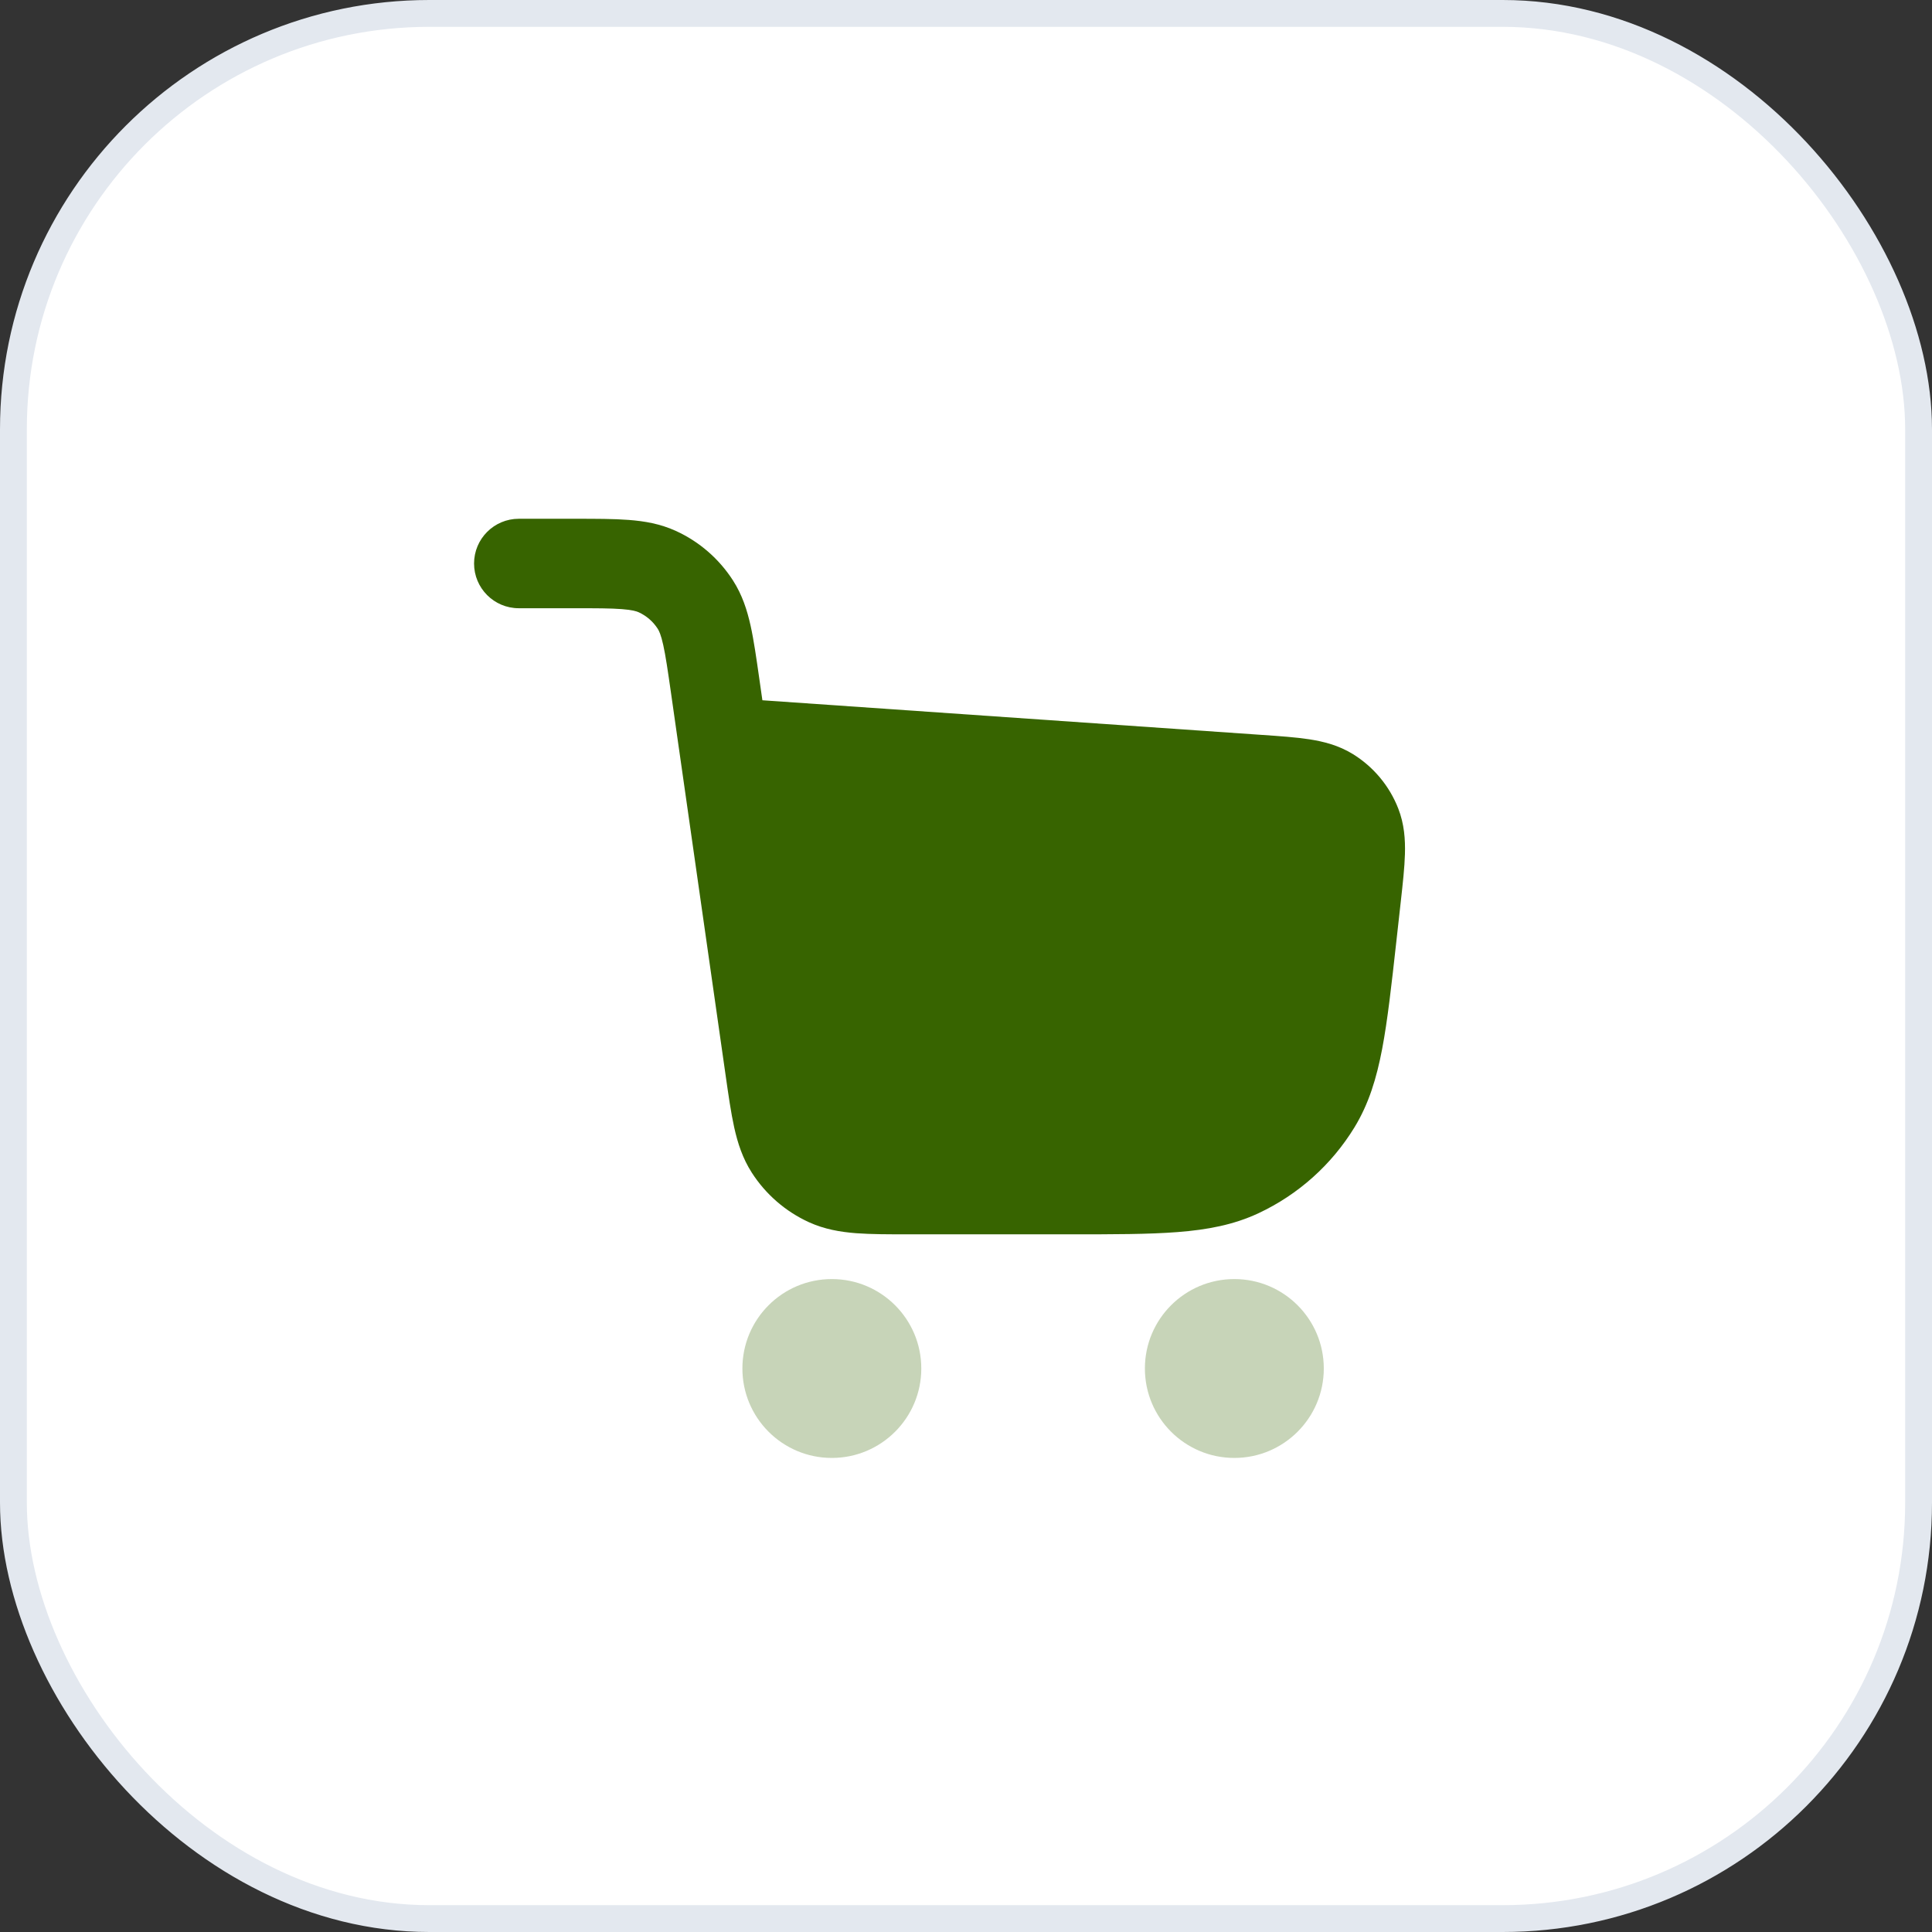
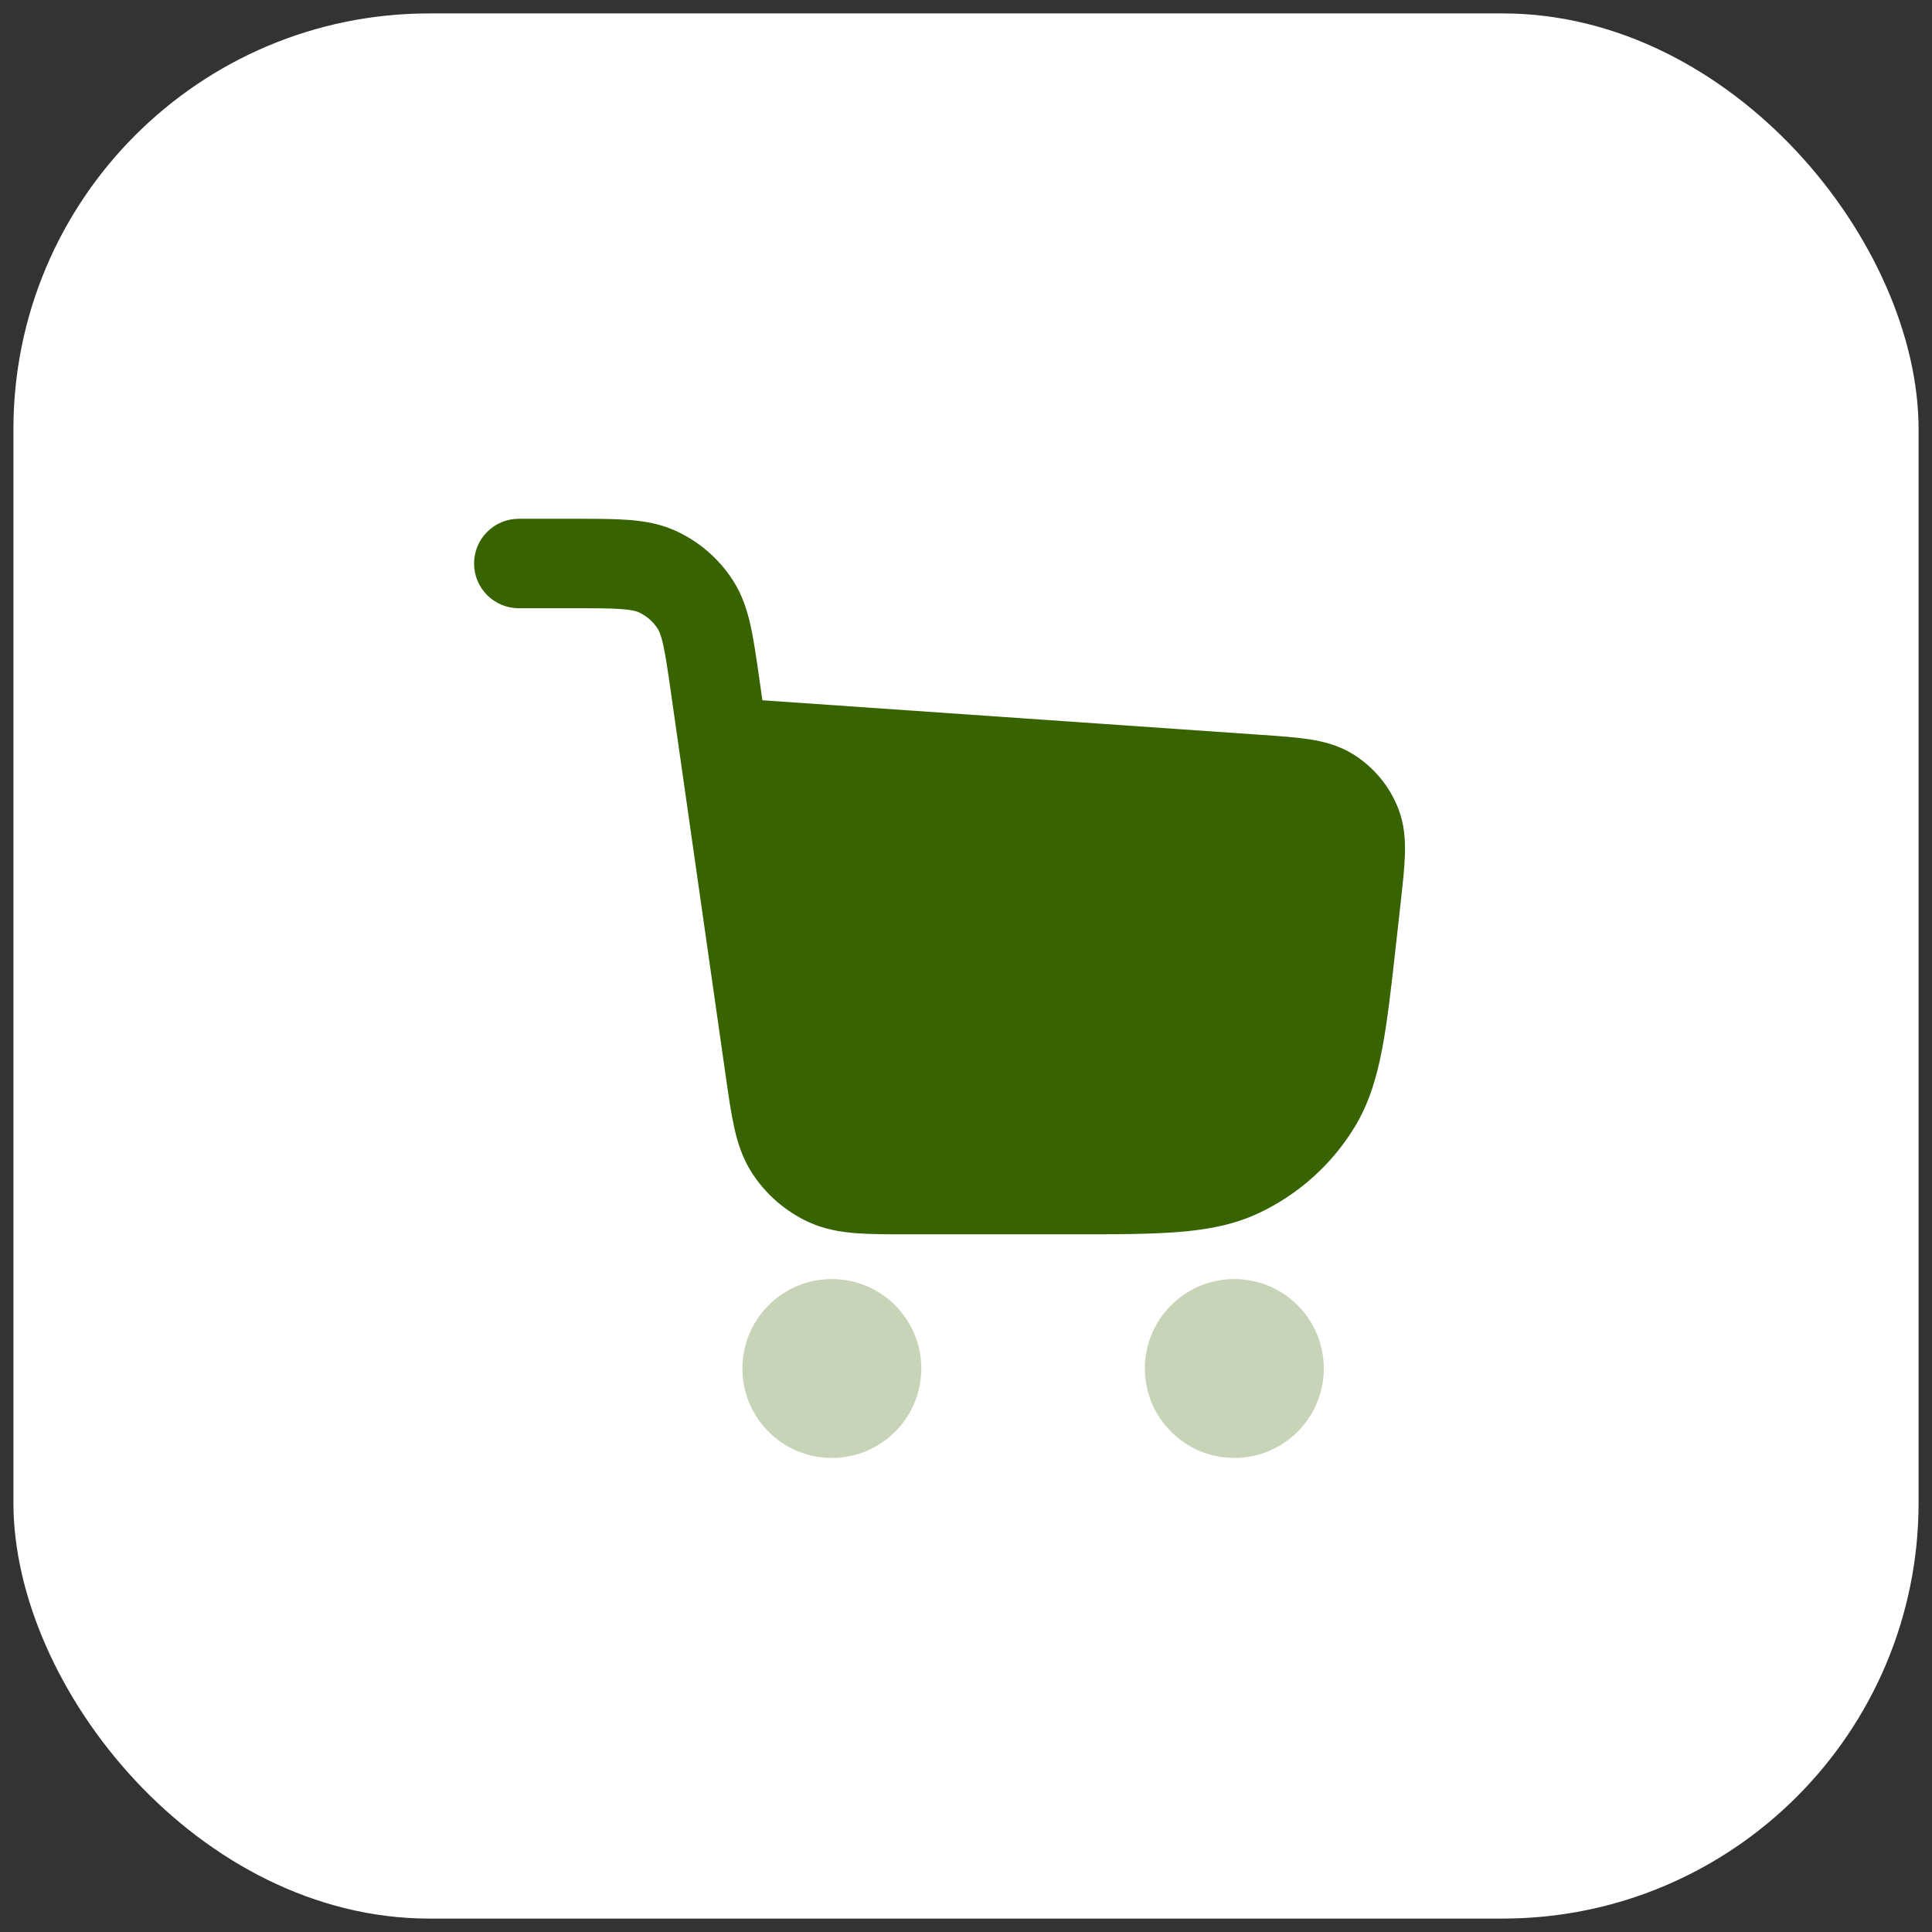
<svg xmlns="http://www.w3.org/2000/svg" width="72" height="72" viewBox="0 0 72 72" fill="none">
  <rect x="0" y="0" width="72" height="72" fill="#333333" stroke="none" />
  <rect x="0.5" y="0.5" width="71" height="71" rx="15.5" fill="white" />
-   <rect x="0.5" y="0.5" width="71" height="71" rx="15.5" stroke="#E3E8EF" />
  <g opacity="0.28">
    <path d="M27.667 51C27.667 49.159 29.159 47.667 31 47.667C32.841 47.667 34.334 49.159 34.334 51C34.334 52.841 32.841 54.333 31 54.333C29.159 54.333 27.667 52.841 27.667 51Z" fill="#376400" />
    <path d="M42.667 51C42.667 49.159 44.159 47.667 46 47.667C47.841 47.667 49.334 49.159 49.334 51C49.334 52.841 47.841 54.333 46 54.333C44.159 54.333 42.667 52.841 42.667 51Z" fill="#376400" />
  </g>
  <path d="M23.175 22.7C22.761 22.668 22.22 22.667 21.375 22.667H19.334C18.413 22.667 17.667 21.921 17.667 21C17.667 20.08 18.413 19.333 19.334 19.333H21.433C22.203 19.333 22.873 19.333 23.43 19.376C24.021 19.421 24.608 19.521 25.188 19.786C26.06 20.184 26.799 20.826 27.317 21.633C27.661 22.169 27.843 22.736 27.972 23.315C28.093 23.86 28.187 24.523 28.296 25.285L28.412 26.097L47.018 27.387C47.69 27.433 48.293 27.475 48.79 27.551C49.321 27.633 49.883 27.773 50.416 28.101C51.185 28.576 51.779 29.287 52.108 30.129C52.336 30.712 52.373 31.29 52.358 31.827C52.344 32.33 52.278 32.93 52.203 33.6L52.037 35.093C51.857 36.715 51.711 38.028 51.509 39.09C51.3 40.186 51.01 41.14 50.477 42.013C49.625 43.407 48.381 44.52 46.901 45.213C45.975 45.647 44.994 45.83 43.882 45.916C42.805 46 41.485 46 39.853 46H33.901C33.131 46 32.461 46 31.904 45.958C31.313 45.912 30.726 45.812 30.146 45.548C29.274 45.149 28.535 44.508 28.017 43.701C27.673 43.165 27.491 42.597 27.362 42.018C27.241 41.473 27.147 40.81 27.038 40.048L25.308 27.937C25.304 27.915 25.301 27.893 25.298 27.871L25.005 25.815C24.885 24.978 24.807 24.443 24.717 24.037C24.632 23.652 24.56 23.508 24.512 23.433C24.339 23.164 24.093 22.95 23.802 22.817C23.721 22.781 23.569 22.73 23.175 22.7Z" fill="#376400" />
</svg>